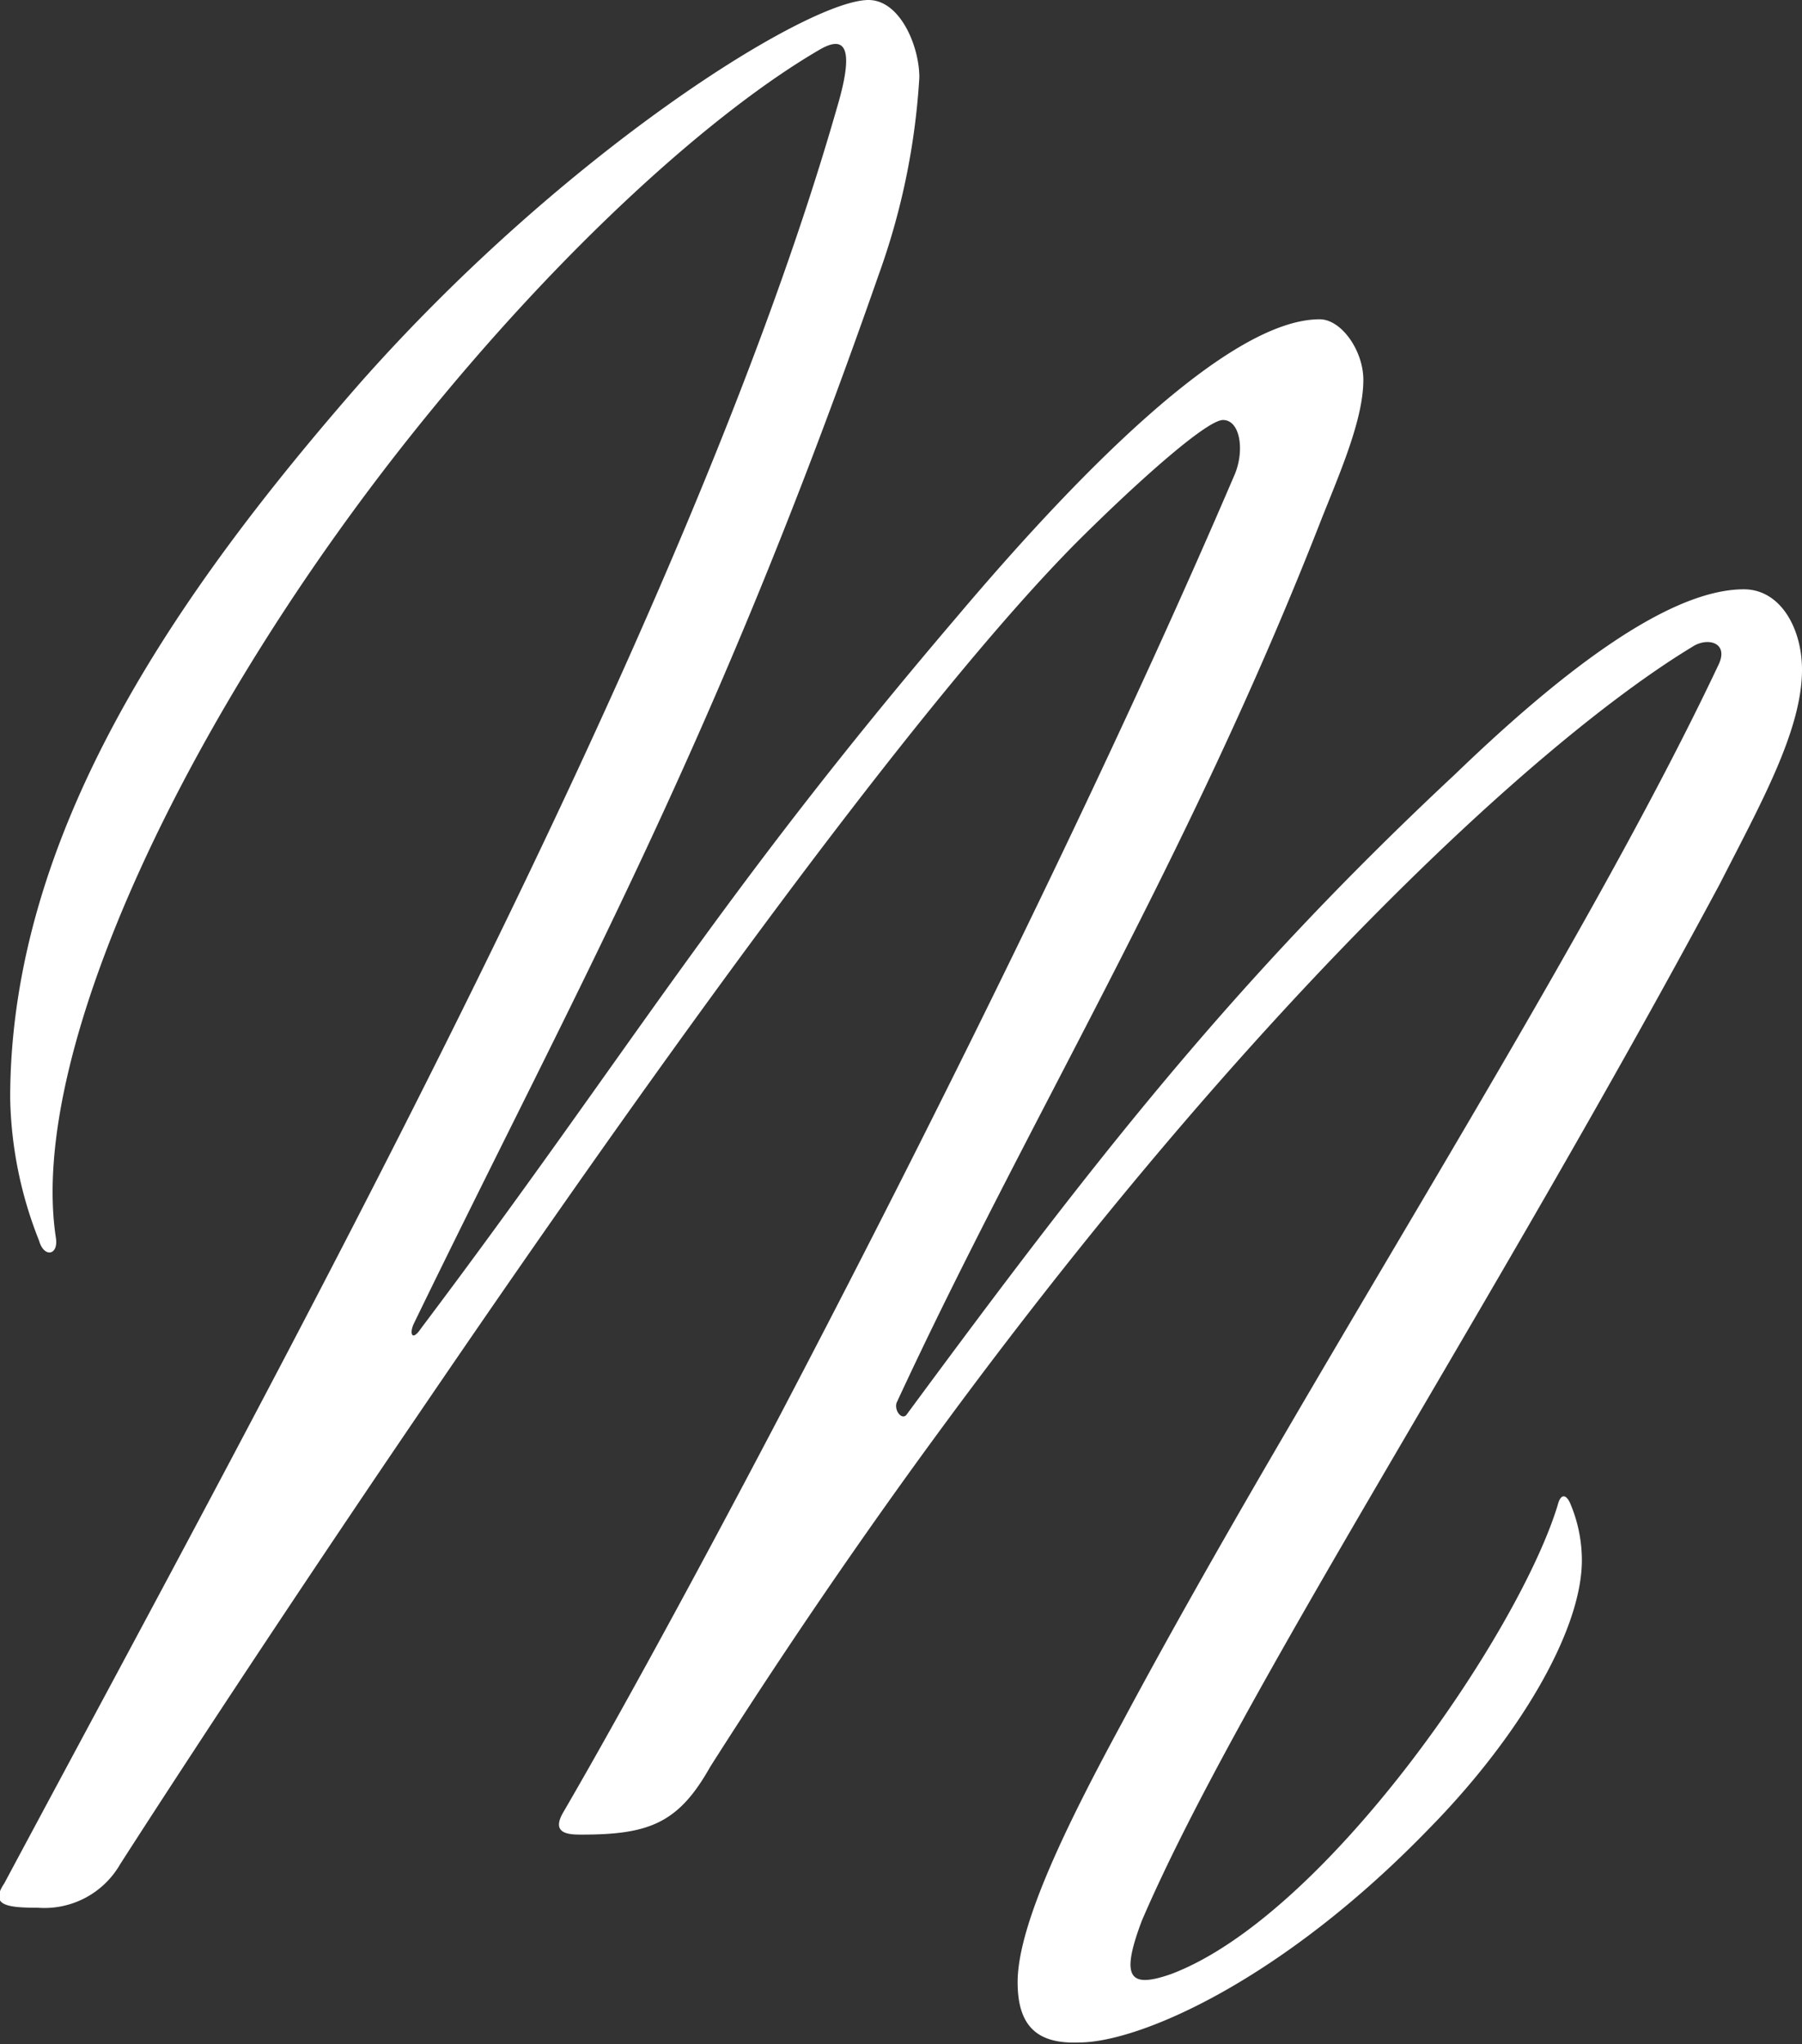
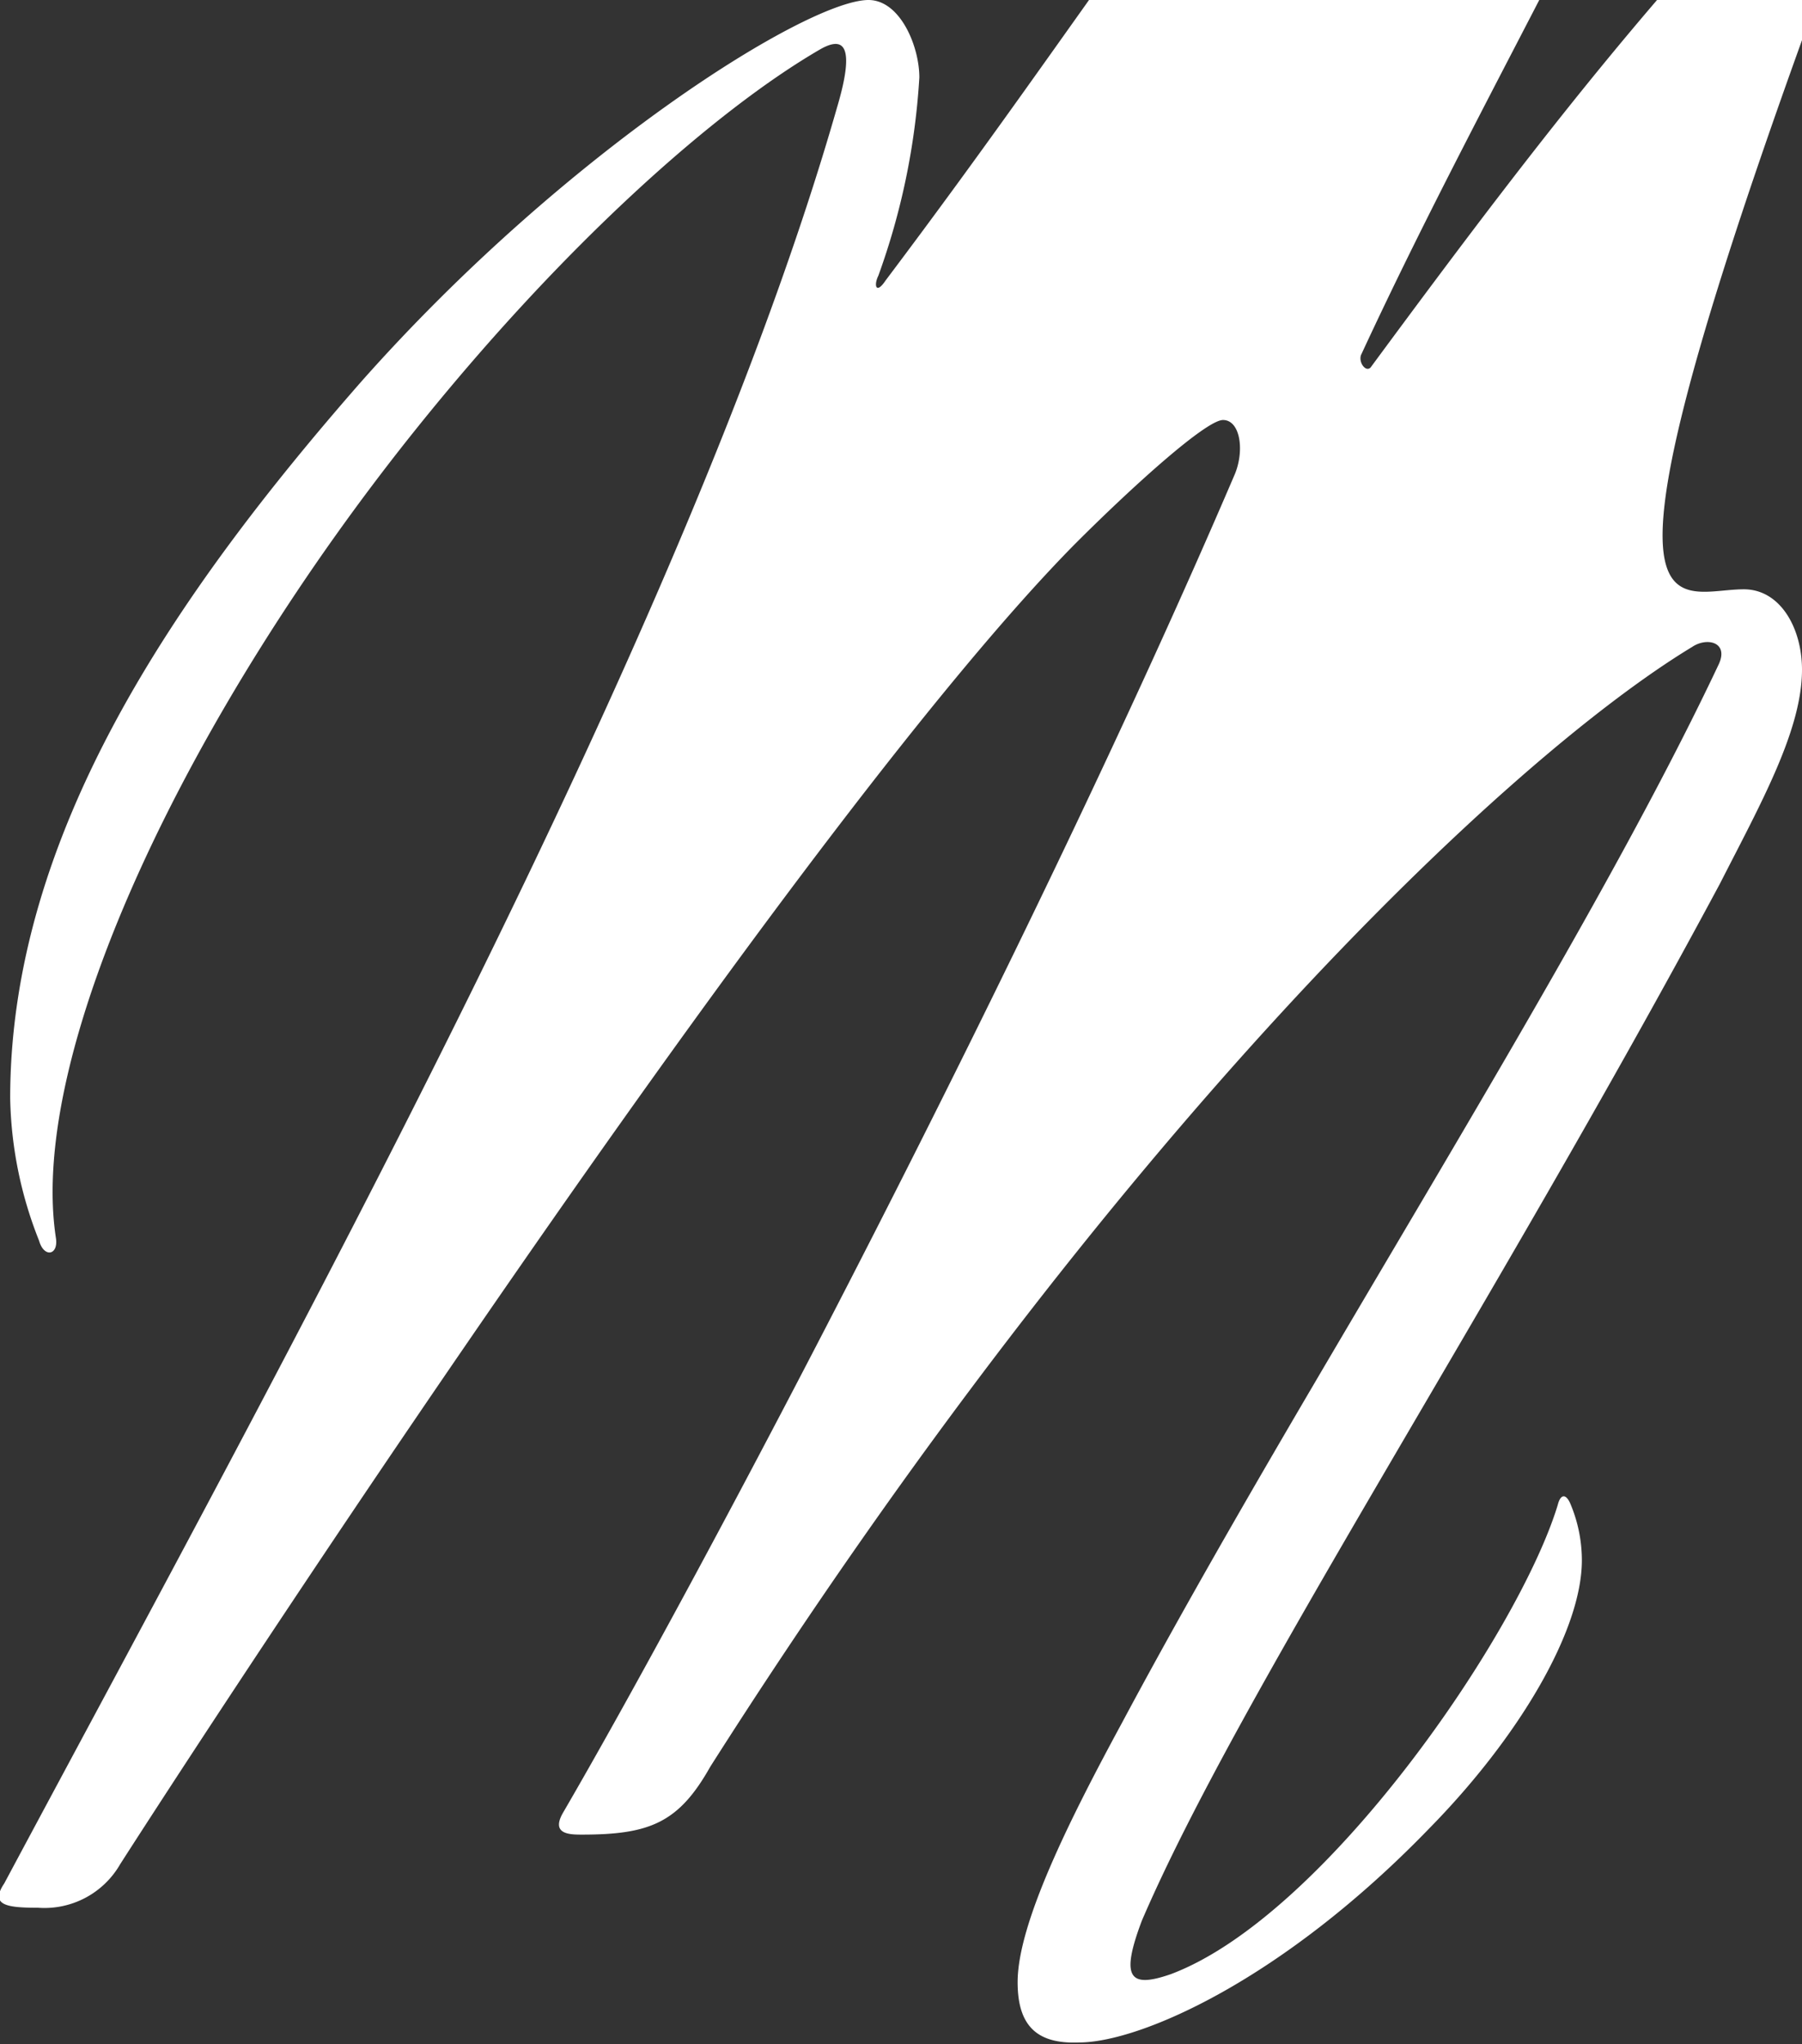
<svg xmlns="http://www.w3.org/2000/svg" viewBox="0 0 67.29 76.31">
  <rect x="0" y="0" width="67.29" height="76.31" fill="#333333" stroke="none" />
  <defs>
    <style>.cls-1{fill:#fff;}</style>
  </defs>
  <g id="Layer_2" data-name="Layer 2">
    <g id="Layer_1-2" data-name="Layer 1">
-       <path class="cls-1" d="M13.47,14.27C21.15,5.6,30.18,0,32.43,0c1.18,0,1.9,1.72,1.9,2.89a26.24,26.24,0,0,1-1.53,7.4C26.65,27.9,21.6,36.75,15.46,49.4c-.18.36-.09.72.27.18,7.76-10.3,11-16,20-26.55,4.43-5.24,10.12-11.11,13.55-11.11.81,0,1.63,1.17,1.63,2.26,0,1.44-.82,3.34-1.54,5.14-5,12.83-11,22.49-15.89,33.05-.09.28.18.64.36.46,7-9.49,12.19-16.17,20.5-23.93C57.9,25.47,62.14,22,65.12,22c1.36,0,2.17,1.45,2.17,3,0,2.26-1.54,5-3.07,8C55.64,49,46.25,63.3,42.64,71.7c-.82,2.17-.45,2.53,1.08,2,5.78-2.17,13-12.74,14.45-17.52.09-.36.27-.45.45-.09a5.44,5.44,0,0,1,.45,2.16c0,2.62-2.35,6.6-5.69,10-5.5,5.69-10.83,8-13.09,8C38.76,76.31,38,75.67,38,74c0-2.17,1.9-6,3.89-9.67,6.95-13,17.06-28.44,22.3-39.55.36-.81-.45-1-1-.63-7,4.24-21.68,18.24-36.67,41.81-1.17,2.08-2.25,2.53-4.78,2.53-.45,0-1.18,0-.72-.81,5.05-8.67,17.42-32.06,25.1-50,.36-.9.18-2-.45-2s-3.34,2.44-5.51,4.61c-10,10.11-30.34,41-35.67,49.3a3.26,3.26,0,0,1-3.07,1.63c-1.17,0-1.81-.09-1.26-.91C10.67,50.66,25.66,23.57,31.26,4c.72-2.43.18-2.62-.63-2.16C26.65,4.15,21,9.21,15.55,16,7.15,26.46,1,39.19,2.09,46.23c.09.64-.45.73-.63.09A15.09,15.09,0,0,1,.38,41C.38,31.15,6.52,22.21,13.47,14.27Z" />
+       <path class="cls-1" d="M13.47,14.27C21.15,5.6,30.18,0,32.43,0c1.18,0,1.9,1.72,1.9,2.89a26.24,26.24,0,0,1-1.53,7.4c-.18.36-.09.72.27.18,7.76-10.3,11-16,20-26.55,4.43-5.24,10.12-11.11,13.55-11.11.81,0,1.63,1.17,1.63,2.26,0,1.44-.82,3.34-1.54,5.14-5,12.83-11,22.49-15.89,33.05-.09.28.18.64.36.46,7-9.49,12.19-16.17,20.5-23.93C57.9,25.47,62.14,22,65.12,22c1.36,0,2.17,1.45,2.17,3,0,2.26-1.54,5-3.07,8C55.64,49,46.25,63.3,42.64,71.7c-.82,2.17-.45,2.53,1.08,2,5.78-2.17,13-12.74,14.45-17.52.09-.36.27-.45.45-.09a5.44,5.44,0,0,1,.45,2.16c0,2.62-2.35,6.6-5.69,10-5.5,5.69-10.83,8-13.09,8C38.76,76.31,38,75.67,38,74c0-2.17,1.9-6,3.89-9.67,6.95-13,17.06-28.44,22.3-39.55.36-.81-.45-1-1-.63-7,4.24-21.68,18.24-36.67,41.81-1.17,2.08-2.25,2.53-4.78,2.53-.45,0-1.18,0-.72-.81,5.05-8.67,17.42-32.06,25.1-50,.36-.9.18-2-.45-2s-3.34,2.44-5.51,4.61c-10,10.11-30.34,41-35.67,49.3a3.26,3.26,0,0,1-3.07,1.63c-1.17,0-1.81-.09-1.26-.91C10.67,50.66,25.66,23.57,31.26,4c.72-2.43.18-2.62-.63-2.16C26.65,4.15,21,9.21,15.55,16,7.15,26.46,1,39.19,2.09,46.23c.09.64-.45.73-.63.09A15.09,15.09,0,0,1,.38,41C.38,31.15,6.52,22.21,13.47,14.27Z" />
    </g>
  </g>
</svg>